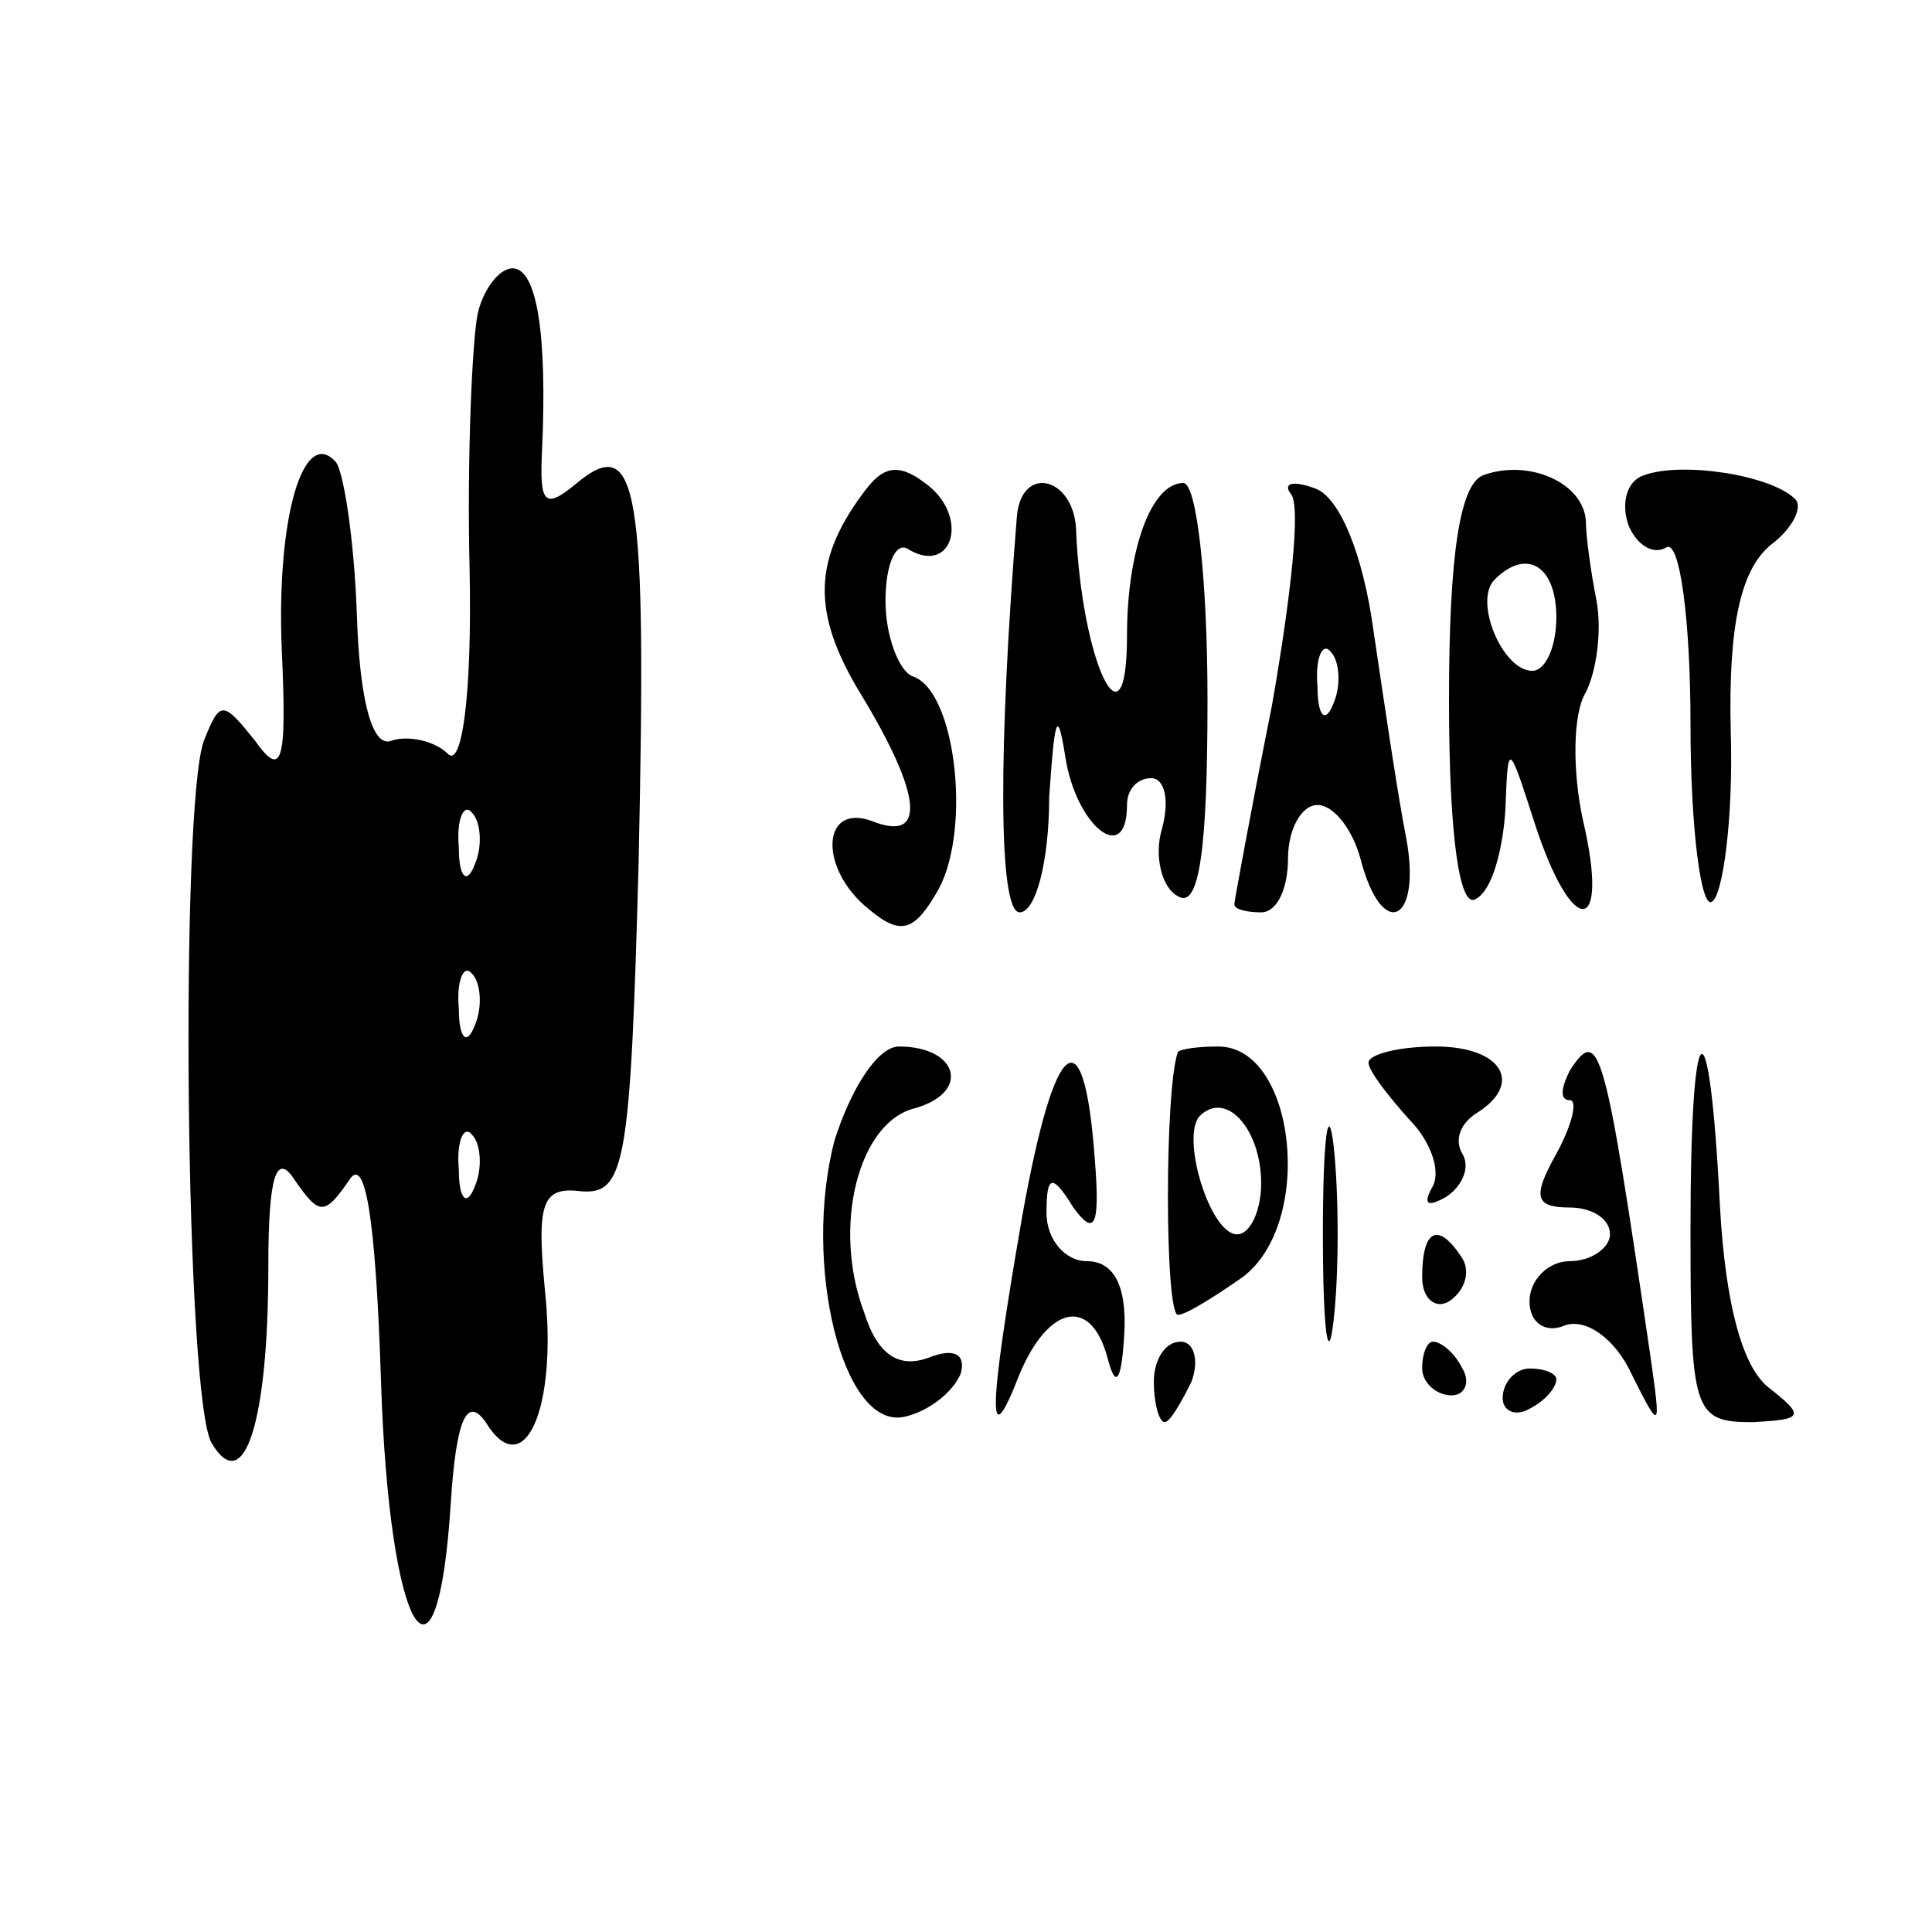
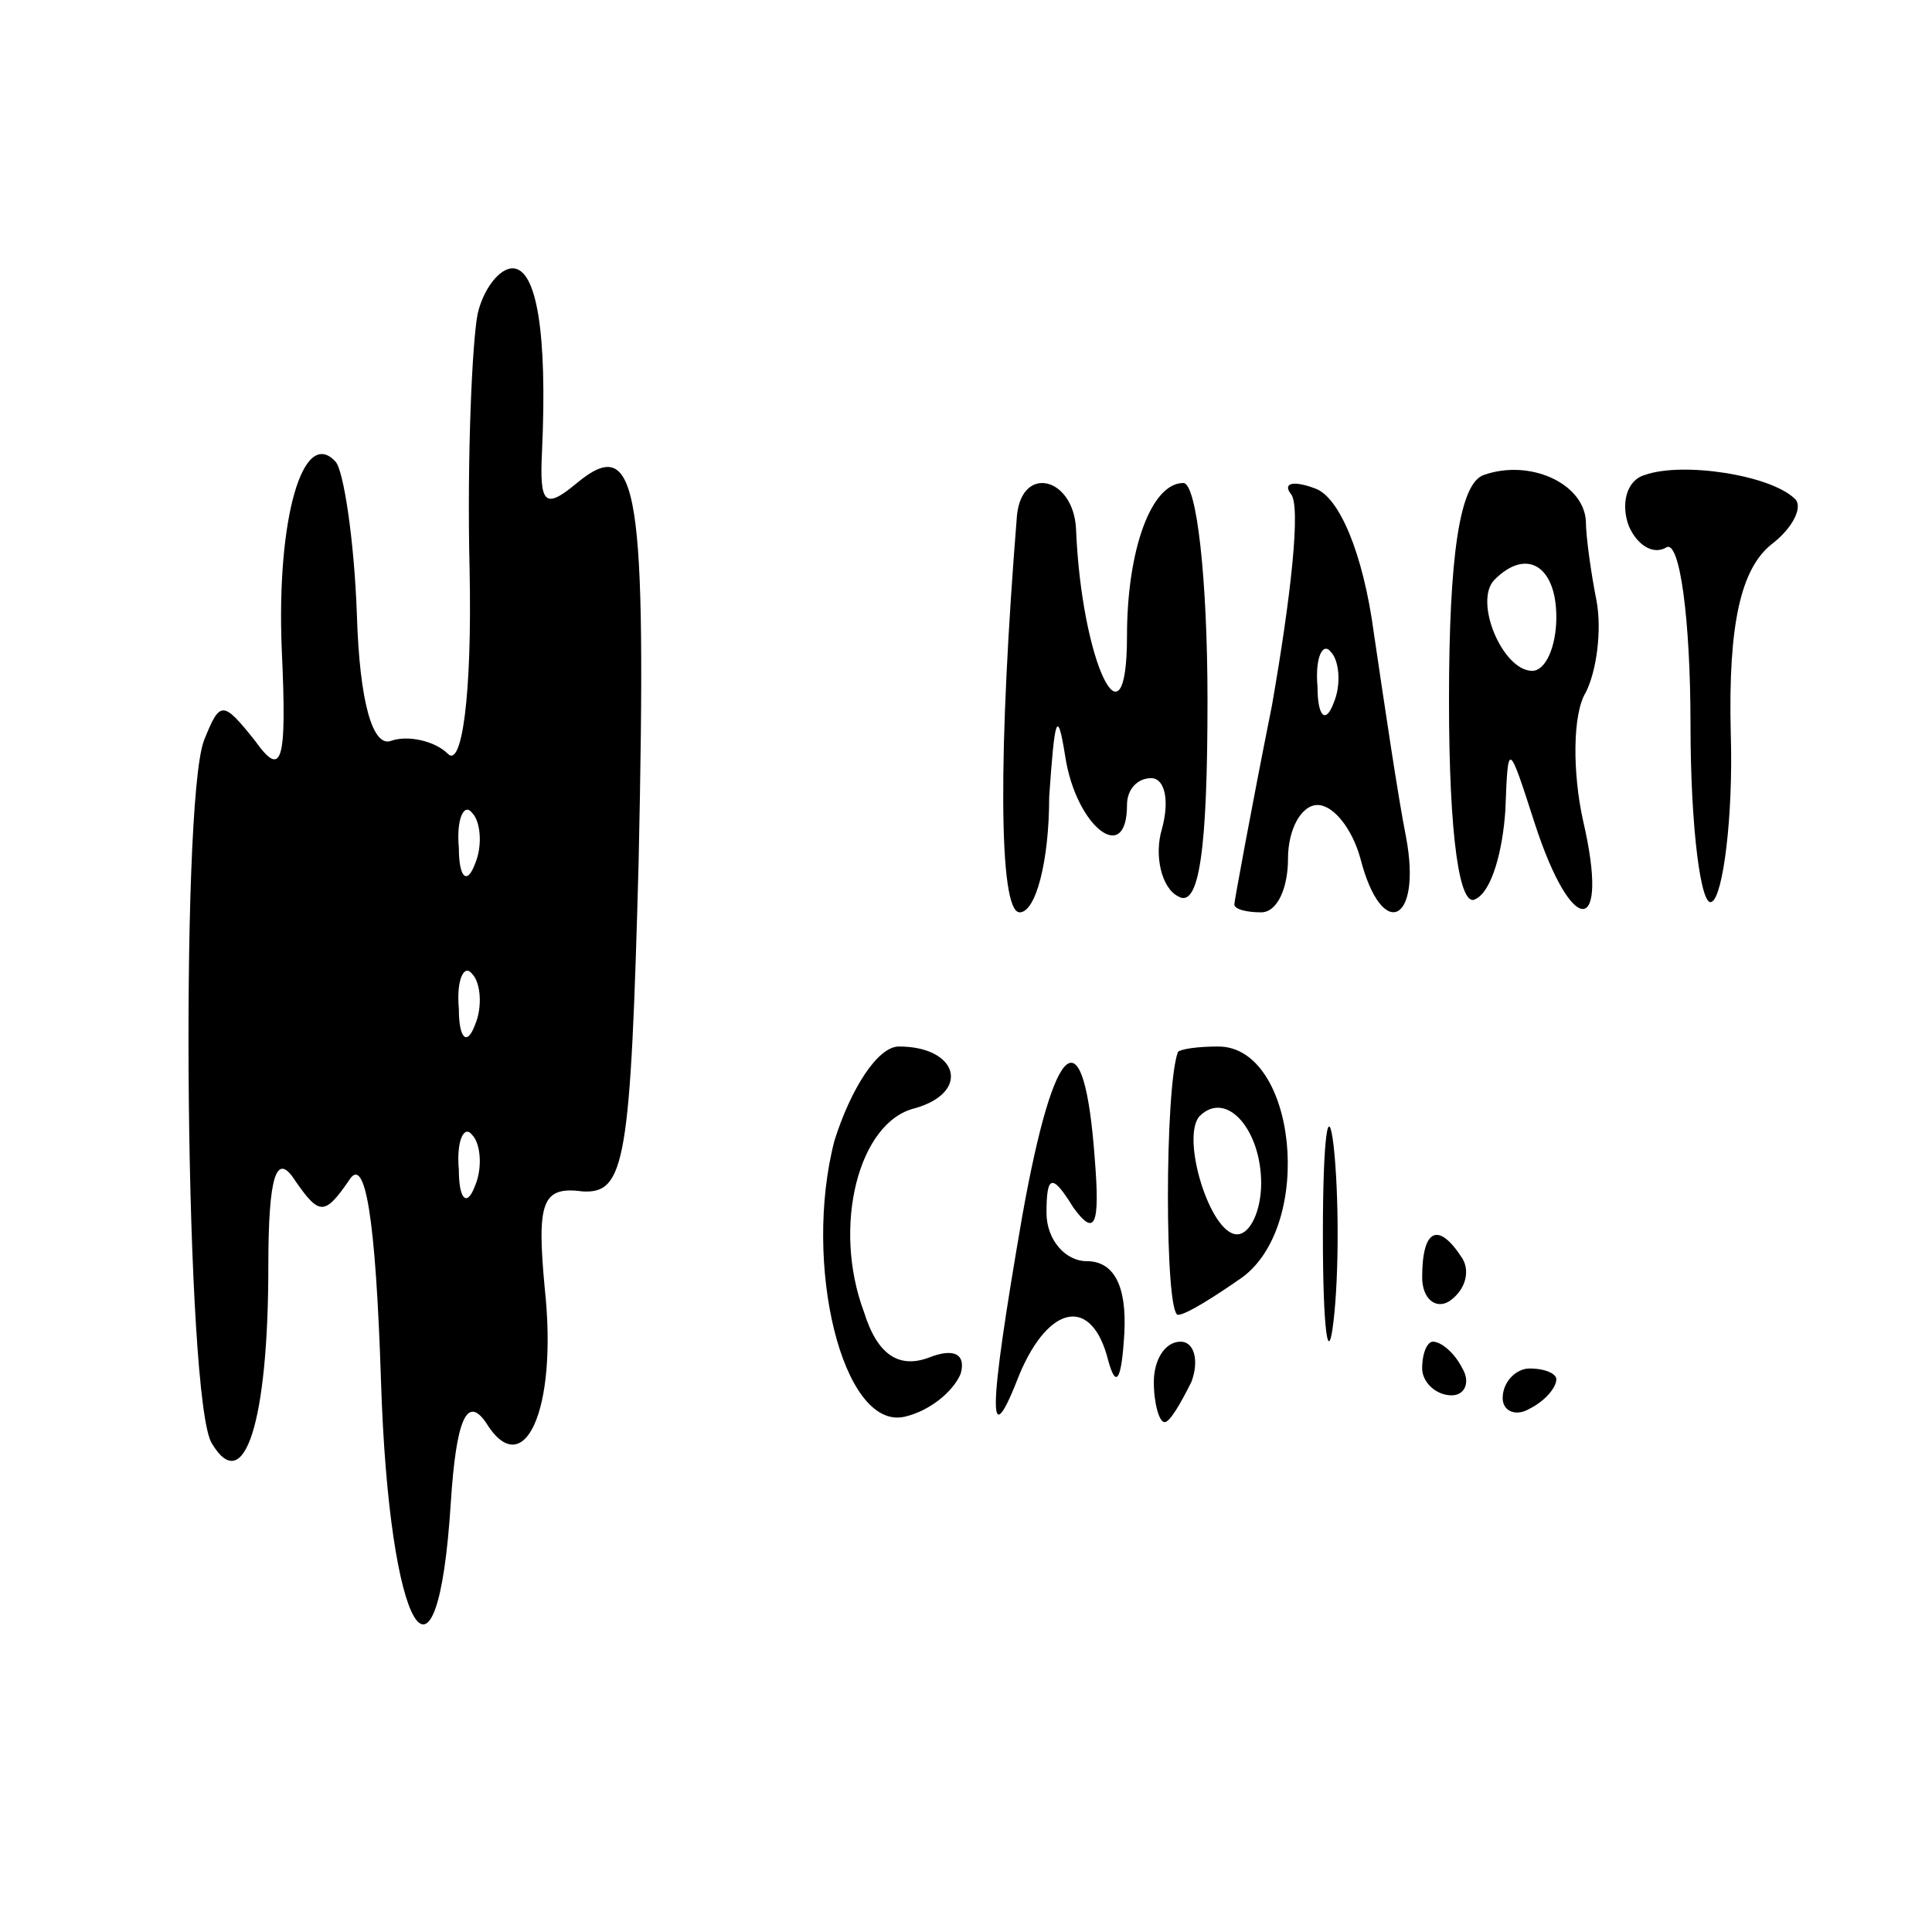
<svg xmlns="http://www.w3.org/2000/svg" version="1.0" width="72pt" height="72pt" viewBox="0 0 72 72" preserveAspectRatio="xMidYMid meet">
  <g transform="translate(0,72) scale(0.1,-0.1)" fill="#000000" stroke="none">
    <path d="M178 603 c-2 -10 -4 -53 -3 -95 1 -48 -3 -74 -8 -69 -5 5 -15 7 -21 5 -7 -3 -12 14 -13 47 -1 28 -5 54 -8 57 -12 13 -22 -21 -20 -70 2 -43 0 -48 -10 -34 -12 15 -13 15 -19 0 -9 -24 -7 -247 3 -262 12 -20 21 8 21 66 0 34 3 43 10 32 9 -13 11 -13 20 0 6 10 10 -13 12 -75 3 -94 21 -124 26 -45 2 31 6 40 13 30 14 -23 27 4 22 50 -3 32 -1 38 14 36 16 -1 18 11 21 123 3 139 0 160 -23 141 -12 -10 -14 -8 -13 12 2 44 -2 68 -11 68 -5 0 -11 -8 -13 -17z m-1 -205 c-3 -8 -6 -5 -6 6 -1 11 2 17 5 13 3 -3 4 -12 1 -19z m0 -60 c-3 -8 -6 -5 -6 6 -1 11 2 17 5 13 3 -3 4 -12 1 -19z m0 -60 c-3 -8 -6 -5 -6 6 -1 11 2 17 5 13 3 -3 4 -12 1 -19z" />
-     <path d="M323 538 c-20 -26 -21 -46 -2 -77 23 -38 24 -55 4 -47 -19 7 -20 -18 -1 -33 12 -10 17 -8 26 8 12 23 6 74 -10 79 -5 2 -10 15 -10 28 0 14 4 23 9 19 16 -9 22 12 7 24 -10 8 -16 8 -23 -1z" />
    <path d="M553 543 c-9 -3 -13 -30 -13 -84 0 -51 4 -78 10 -74 6 3 10 18 11 33 1 26 1 26 11 -5 14 -43 28 -42 18 1 -4 18 -4 40 1 48 4 8 6 23 4 34 -2 10 -4 24 -4 30 -1 14 -21 23 -38 17z m27 -53 c0 -11 -4 -20 -9 -20 -11 0 -22 26 -14 34 12 12 23 5 23 -14z" />
    <path d="M613 543 c-7 -2 -9 -11 -6 -19 3 -7 9 -11 14 -8 5 3 9 -27 9 -66 0 -39 4 -69 8 -66 4 2 8 31 7 63 -1 41 4 61 15 70 8 6 12 14 9 17 -9 9 -42 14 -56 9z" />
    <path d="M379 528 c-7 -87 -7 -148 1 -148 6 0 11 19 11 43 2 29 3 34 6 15 4 -26 23 -41 23 -18 0 6 4 10 9 10 5 0 7 -8 4 -19 -3 -10 0 -22 6 -25 8 -5 11 18 11 73 0 45 -4 81 -9 81 -12 0 -21 -25 -21 -57 0 -45 -17 -10 -19 40 -1 19 -20 24 -22 5z" />
    <path d="M481 536 c4 -4 0 -39 -7 -79 -8 -40 -14 -73 -14 -74 0 -2 5 -3 10 -3 6 0 10 9 10 20 0 11 5 20 11 20 6 0 13 -9 16 -20 8 -31 23 -24 17 8 -3 15 -8 49 -12 76 -4 30 -13 51 -22 54 -8 3 -12 2 -9 -2z m16 -78 c-3 -8 -6 -5 -6 6 -1 11 2 17 5 13 3 -3 4 -12 1 -19z" />
    <path d="M311 295 c-12 -46 3 -108 26 -103 9 2 18 9 21 16 2 7 -2 10 -12 6 -11 -4 -19 1 -24 17 -12 32 -2 71 19 76 21 6 16 23 -6 23 -8 0 -18 -16 -24 -35z" />
    <path d="M381 267 c-13 -75 -13 -90 -1 -59 11 26 27 29 33 5 3 -11 5 -7 6 10 1 18 -4 27 -14 27 -8 0 -15 8 -15 18 0 14 2 15 10 2 8 -11 10 -7 8 18 -4 55 -15 46 -27 -21z" />
    <path d="M439 328 c-5 -13 -5 -98 0 -98 3 0 14 7 24 14 27 20 20 86 -9 86 -8 0 -14 -1 -15 -2z m31 -49 c0 -10 -4 -19 -9 -19 -10 0 -21 36 -14 44 10 10 23 -5 23 -25z" />
-     <path d="M510 324 c0 -3 7 -12 15 -21 8 -8 12 -19 9 -25 -4 -7 -2 -8 5 -4 6 4 9 11 6 16 -3 5 -1 11 5 15 18 11 10 25 -15 25 -14 0 -25 -3 -25 -6z" />
-     <path d="M585 321 c-3 -6 -4 -11 0 -11 3 0 1 -9 -5 -20 -9 -16 -8 -20 5 -20 8 0 15 -4 15 -10 0 -5 -7 -10 -15 -10 -8 0 -15 -7 -15 -15 0 -8 6 -12 13 -9 8 3 19 -5 25 -18 11 -22 11 -21 7 7 -17 116 -19 123 -30 106z" />
-     <path d="M630 262 c0 -68 1 -72 23 -72 19 1 20 2 6 13 -10 8 -16 32 -18 67 -4 80 -11 75 -11 -8z" />
    <path d="M493 260 c0 -36 2 -50 4 -32 2 17 2 47 0 65 -2 17 -4 3 -4 -33z" />
    <path d="M530 244 c0 -8 5 -12 10 -9 6 4 8 11 5 16 -9 14 -15 11 -15 -7z" />
    <path d="M430 205 c0 -8 2 -15 4 -15 2 0 6 7 10 15 3 8 1 15 -4 15 -6 0 -10 -7 -10 -15z" />
    <path d="M530 210 c0 -5 5 -10 11 -10 5 0 7 5 4 10 -3 6 -8 10 -11 10 -2 0 -4 -4 -4 -10z" />
    <path d="M560 199 c0 -5 5 -7 10 -4 6 3 10 8 10 11 0 2 -4 4 -10 4 -5 0 -10 -5 -10 -11z" />
  </g>
</svg>